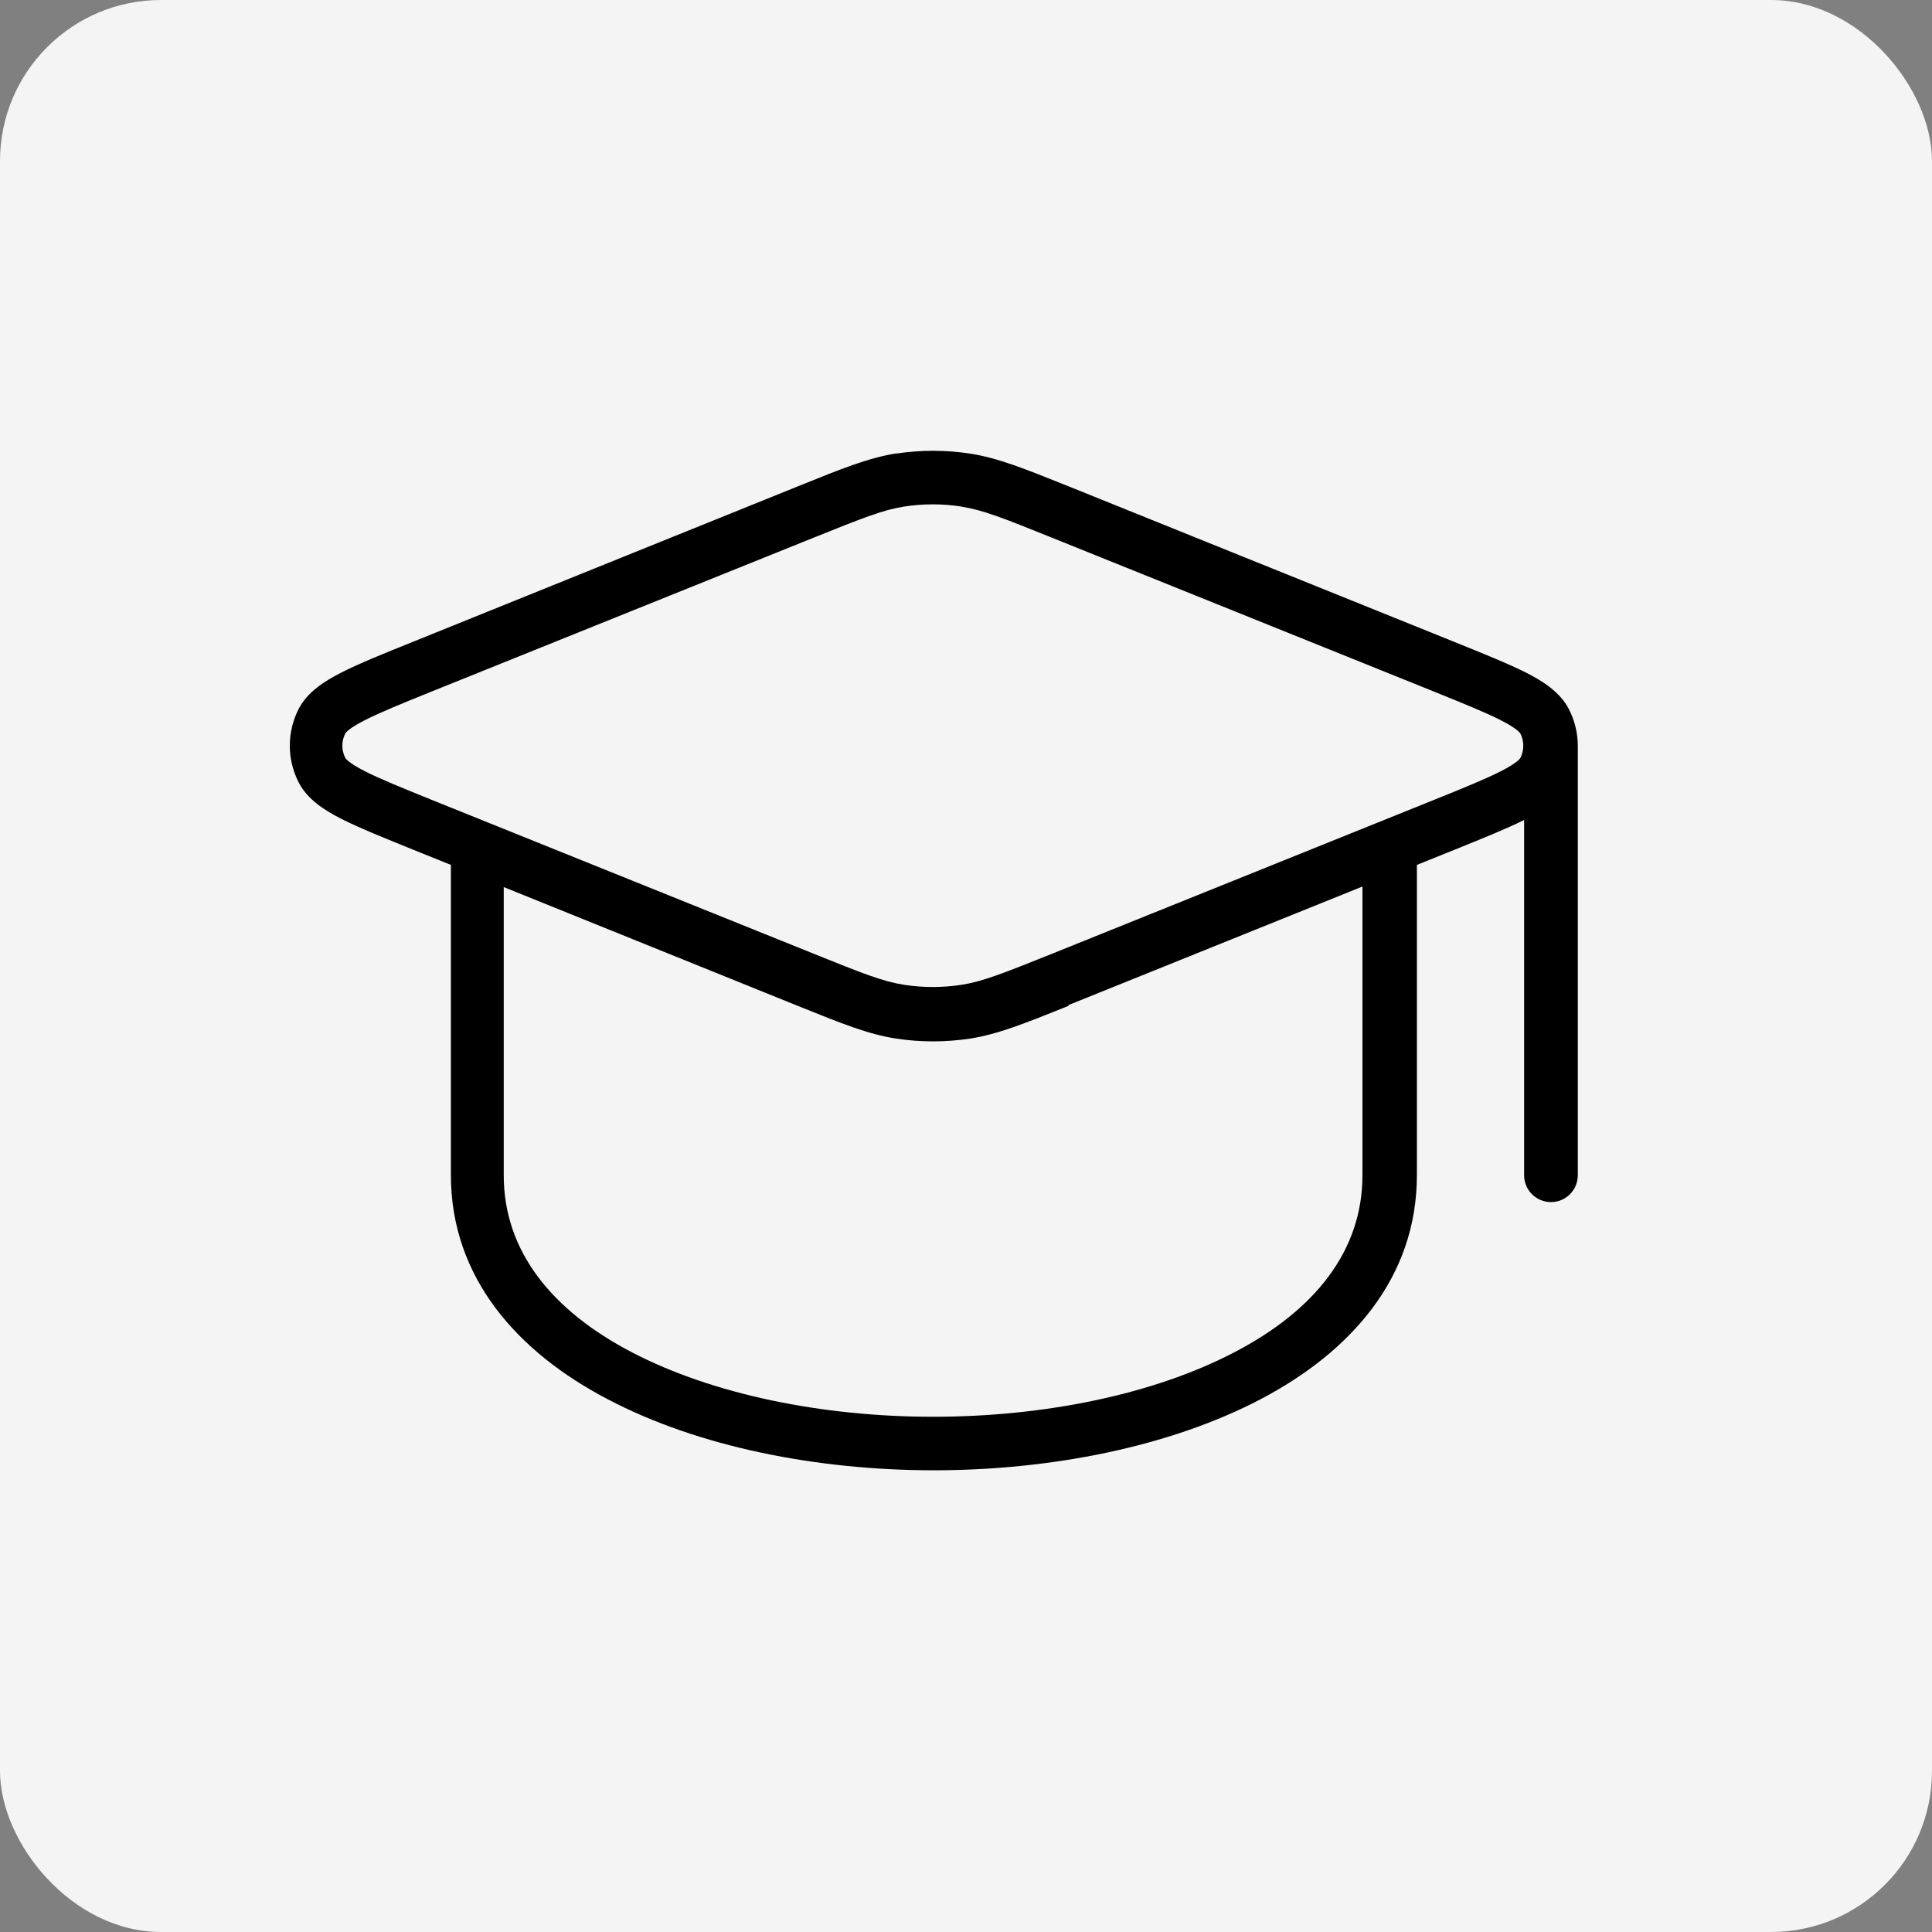
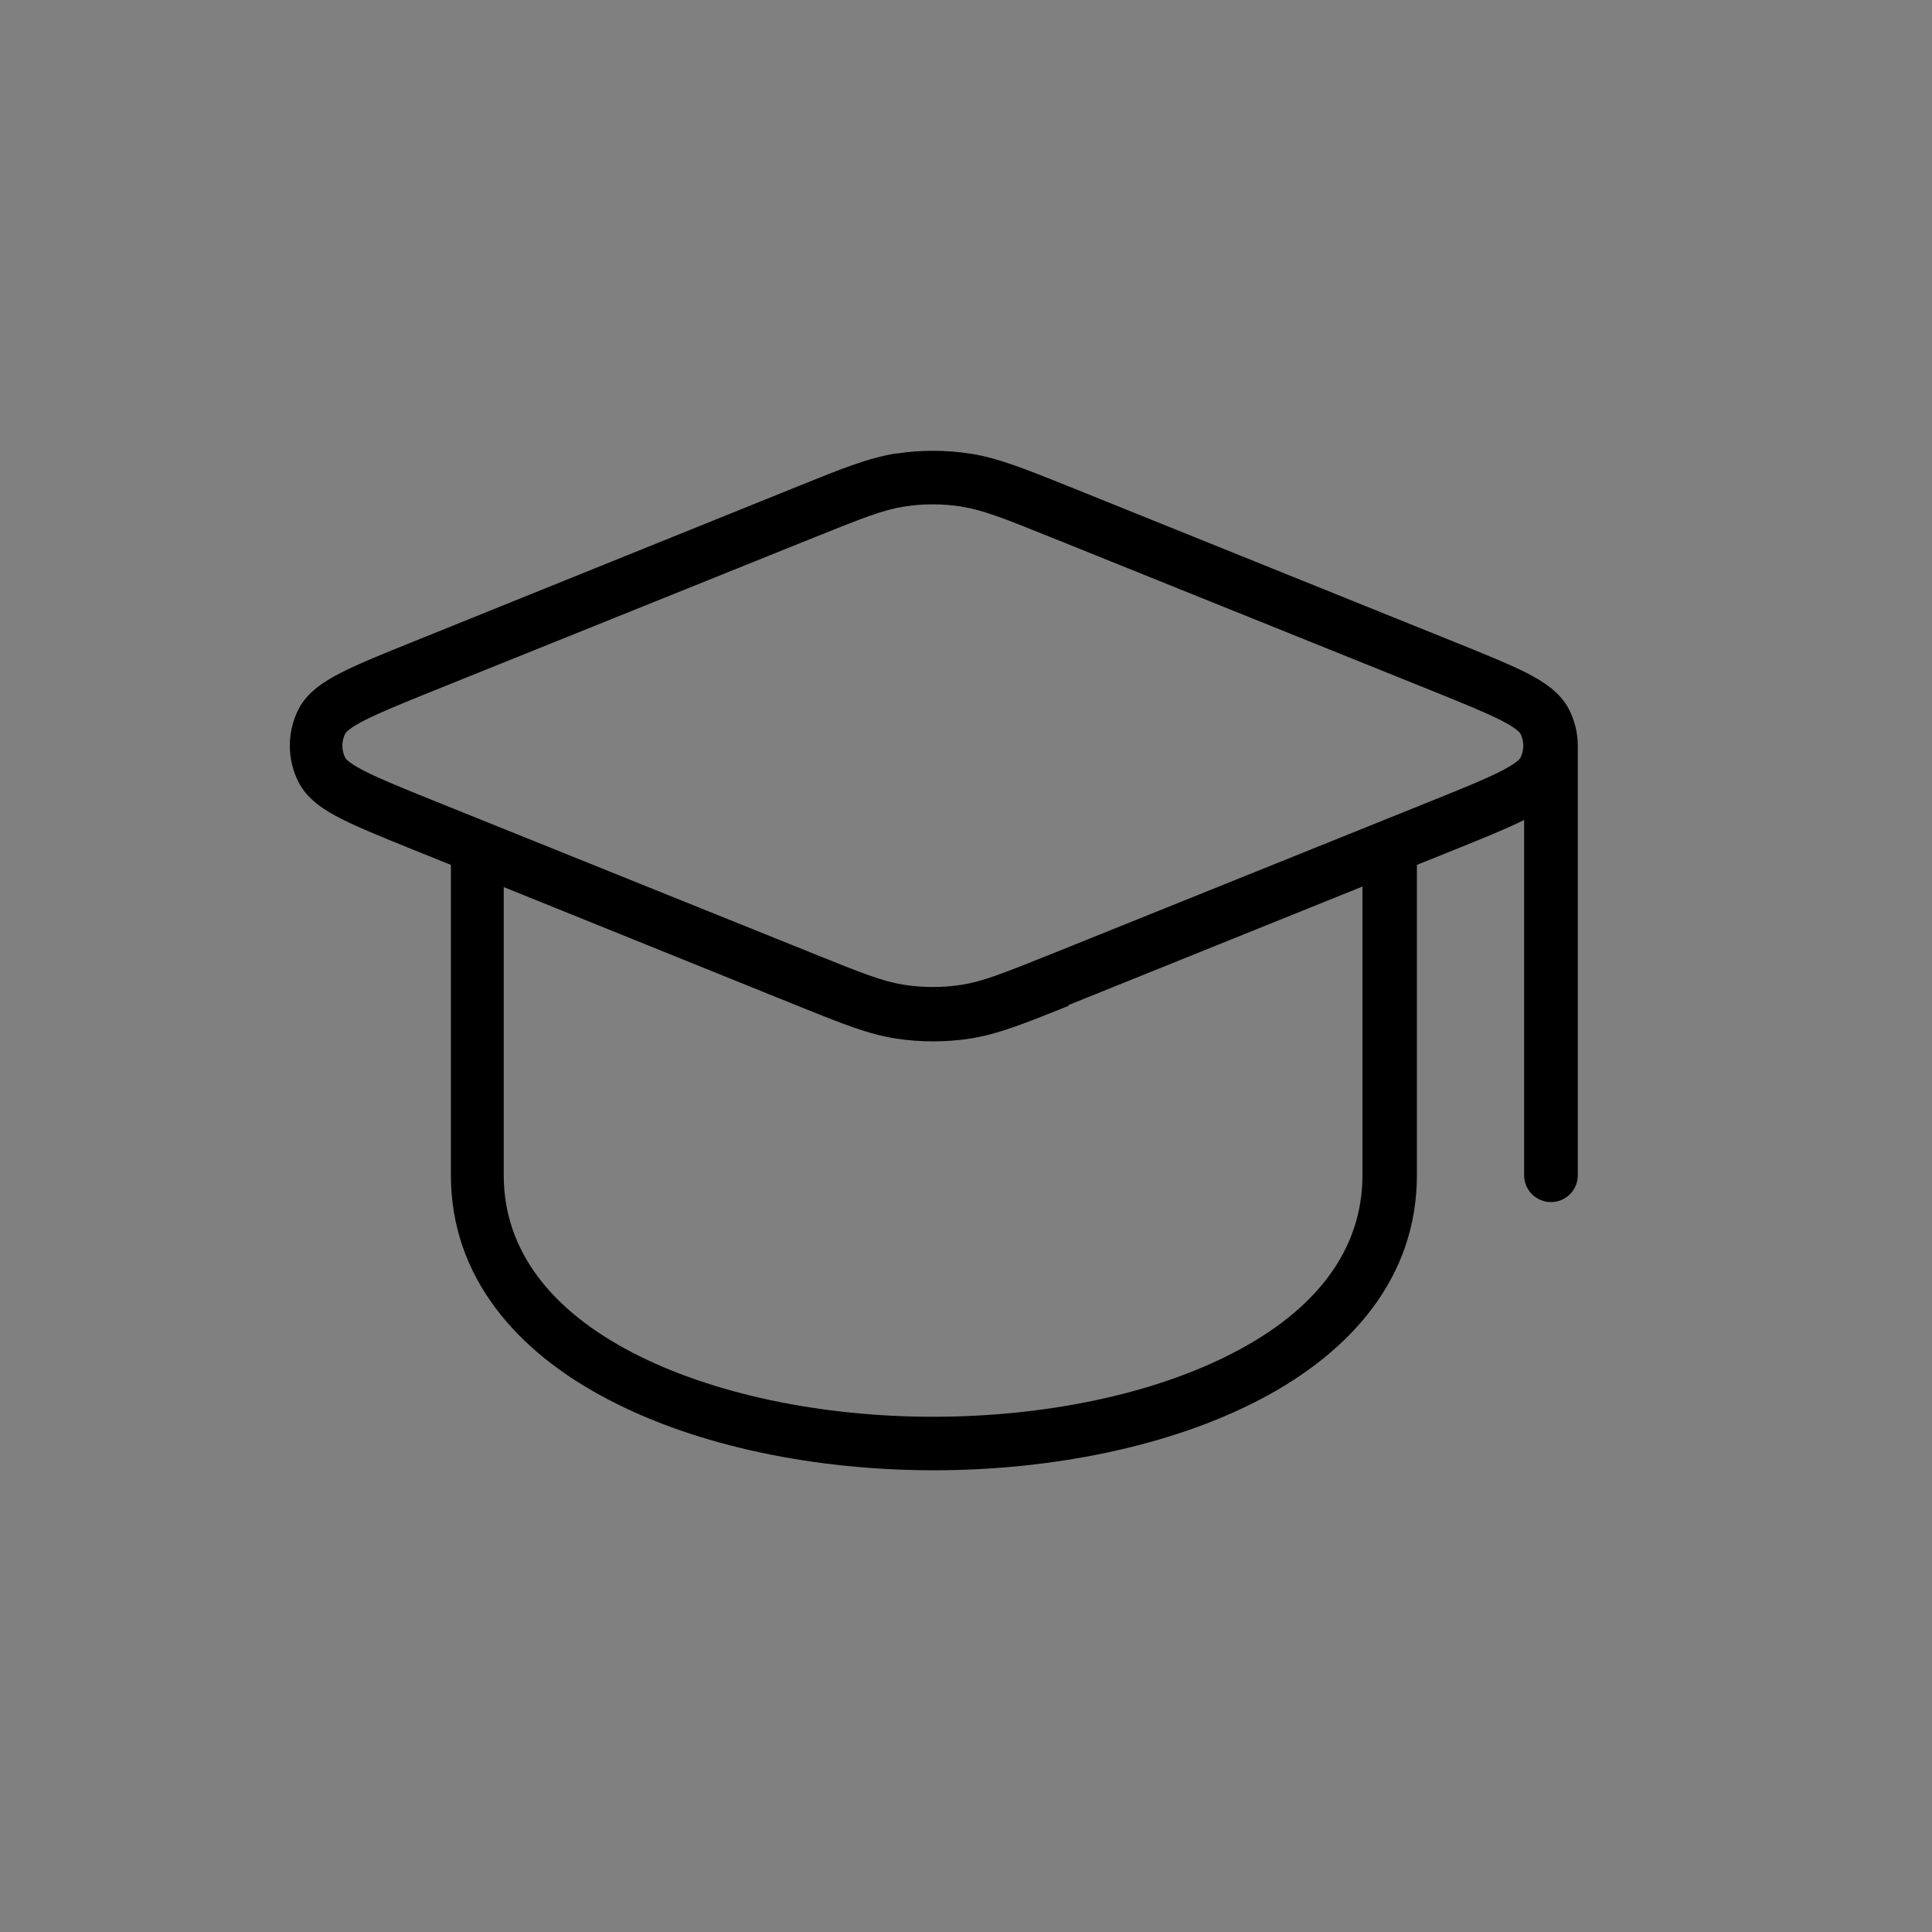
<svg xmlns="http://www.w3.org/2000/svg" width="60" height="60" viewBox="0 0 60 60" fill="none">
  <rect x="0" y="0" width="60" height="60" fill="#808080" stroke="none" />
-   <rect width="60" height="60" rx="5" fill="#F4F4F4" />
-   <path fill-rule="evenodd" clip-rule="evenodd" d="M27.828 14.087C28.59 13.971 29.366 13.971 30.128 14.087C30.986 14.22 31.811 14.552 33.195 15.107L45.178 19.94C46.102 20.314 46.845 20.613 47.395 20.89C47.923 21.16 48.452 21.495 48.723 22.024C48.908 22.382 49 22.774 49 23.165V36.499C49 36.72 48.912 36.932 48.756 37.088C48.6 37.244 48.388 37.332 48.167 37.332C47.946 37.332 47.734 37.244 47.577 37.088C47.421 36.932 47.333 36.72 47.333 36.499V25.465C46.793 25.735 46.068 26.027 45.183 26.385L44.003 26.86V36.494C44.003 39.694 41.937 41.994 39.136 43.461C36.336 44.927 32.636 45.661 29.003 45.661C25.369 45.661 21.686 44.932 18.886 43.461C16.069 41.994 14.003 39.677 14.003 36.494V26.86L12.821 26.384C11.898 26.01 11.154 25.71 10.604 25.432C10.076 25.164 9.549 24.829 9.276 24.299C9.095 23.945 9 23.554 9 23.157C9 22.76 9.095 22.369 9.276 22.015C9.548 21.489 10.076 21.154 10.604 20.885C11.151 20.607 11.896 20.305 12.821 19.933L24.788 15.1C26.166 14.543 26.988 14.212 27.855 14.078L27.828 14.087ZM29.861 15.732C29.27 15.64 28.669 15.64 28.078 15.732C27.433 15.832 26.798 16.082 25.278 16.694L13.444 21.46C12.473 21.852 11.798 22.127 11.328 22.367C10.828 22.622 10.736 22.755 10.724 22.777C10.664 22.895 10.632 23.025 10.632 23.158C10.632 23.29 10.664 23.421 10.724 23.539C10.736 23.56 10.828 23.695 11.328 23.949C11.801 24.19 12.476 24.465 13.444 24.855L25.278 29.622C26.79 30.232 27.428 30.484 28.078 30.584C28.669 30.675 29.27 30.675 29.861 30.584C30.506 30.484 31.141 30.234 32.661 29.624L44.495 24.857C45.467 24.465 46.143 24.19 46.612 23.95C47.112 23.695 47.203 23.562 47.215 23.54C47.276 23.422 47.307 23.292 47.307 23.159C47.307 23.027 47.276 22.896 47.215 22.779C47.203 22.757 47.112 22.624 46.612 22.369C46.138 22.127 45.462 21.854 44.495 21.462L32.661 16.695C31.15 16.085 30.511 15.835 29.861 15.735V15.732ZM33.178 31.215L42.312 27.532V36.499C42.312 38.849 40.831 40.699 38.328 41.999C35.828 43.306 32.428 43.999 28.978 43.999C25.528 43.999 22.128 43.301 19.628 41.999C17.128 40.696 15.644 38.849 15.644 36.499V27.549L24.761 31.232C26.14 31.789 26.961 32.12 27.828 32.254C28.588 32.37 29.363 32.37 30.128 32.254C30.986 32.12 31.811 31.789 33.195 31.234L33.178 31.215Z" fill="black" />
+   <path fill-rule="evenodd" clip-rule="evenodd" d="M27.828 14.087C28.59 13.971 29.366 13.971 30.128 14.087C30.986 14.22 31.811 14.552 33.195 15.107L45.178 19.94C46.102 20.314 46.845 20.613 47.395 20.89C47.923 21.16 48.452 21.495 48.723 22.024C48.908 22.382 49 22.774 49 23.165V36.499C49 36.72 48.912 36.932 48.756 37.088C48.6 37.244 48.388 37.332 48.167 37.332C47.946 37.332 47.734 37.244 47.577 37.088C47.421 36.932 47.333 36.72 47.333 36.499V25.465C46.793 25.735 46.068 26.027 45.183 26.385L44.003 26.86V36.494C44.003 39.694 41.937 41.994 39.136 43.461C36.336 44.927 32.636 45.661 29.003 45.661C25.369 45.661 21.686 44.932 18.886 43.461C16.069 41.994 14.003 39.677 14.003 36.494V26.86L12.821 26.384C11.898 26.01 11.154 25.71 10.604 25.432C10.076 25.164 9.549 24.829 9.276 24.299C9.095 23.945 9 23.554 9 23.157C9 22.76 9.095 22.369 9.276 22.015C9.548 21.489 10.076 21.154 10.604 20.885C11.151 20.607 11.896 20.305 12.821 19.933L24.788 15.1C26.166 14.543 26.988 14.212 27.855 14.078L27.828 14.087ZM29.861 15.732C29.27 15.64 28.669 15.64 28.078 15.732C27.433 15.832 26.798 16.082 25.278 16.694L13.444 21.46C12.473 21.852 11.798 22.127 11.328 22.367C10.828 22.622 10.736 22.755 10.724 22.777C10.664 22.895 10.632 23.025 10.632 23.158C10.632 23.29 10.664 23.421 10.724 23.539C10.736 23.56 10.828 23.695 11.328 23.949C11.801 24.19 12.476 24.465 13.444 24.855L25.278 29.622C26.79 30.232 27.428 30.484 28.078 30.584C28.669 30.675 29.27 30.675 29.861 30.584C30.506 30.484 31.141 30.234 32.661 29.624L44.495 24.857C45.467 24.465 46.143 24.19 46.612 23.95C47.112 23.695 47.203 23.562 47.215 23.54C47.276 23.422 47.307 23.292 47.307 23.159C47.307 23.027 47.276 22.896 47.215 22.779C47.203 22.757 47.112 22.624 46.612 22.369C46.138 22.127 45.462 21.854 44.495 21.462L32.661 16.695C31.15 16.085 30.511 15.835 29.861 15.735V15.732ZM33.178 31.215L42.312 27.532V36.499C42.312 38.849 40.831 40.699 38.328 41.999C35.828 43.306 32.428 43.999 28.978 43.999C25.528 43.999 22.128 43.301 19.628 41.999C17.128 40.696 15.644 38.849 15.644 36.499V27.549L24.761 31.232C26.14 31.789 26.961 32.12 27.828 32.254C28.588 32.37 29.363 32.37 30.128 32.254C30.986 32.12 31.811 31.789 33.195 31.234Z" fill="black" />
</svg>